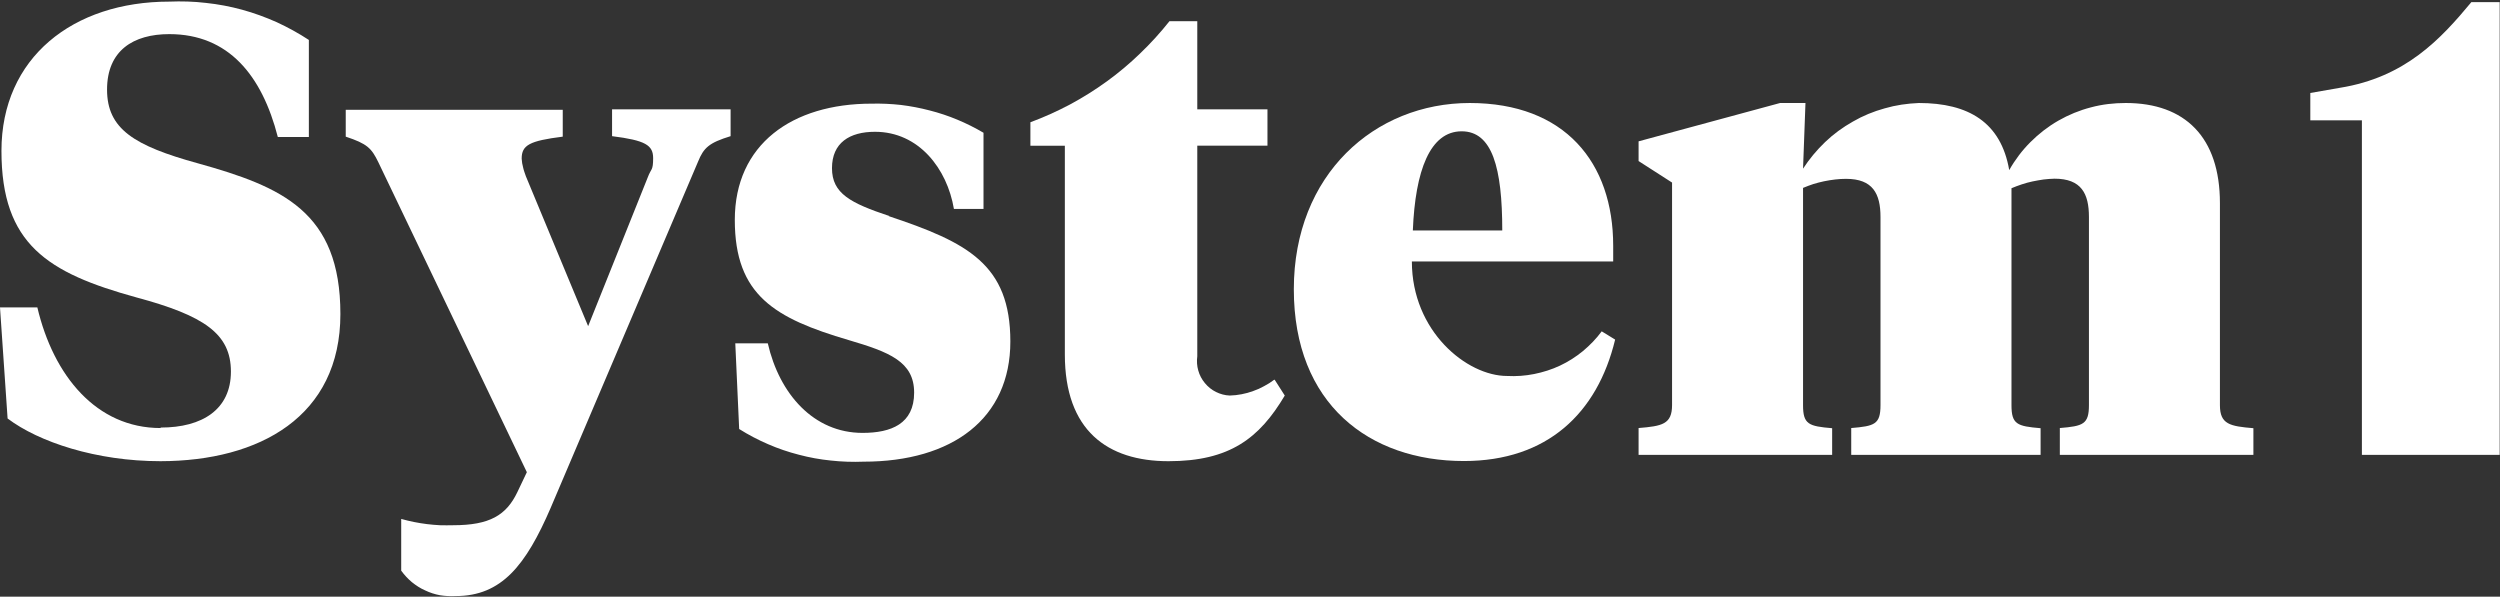
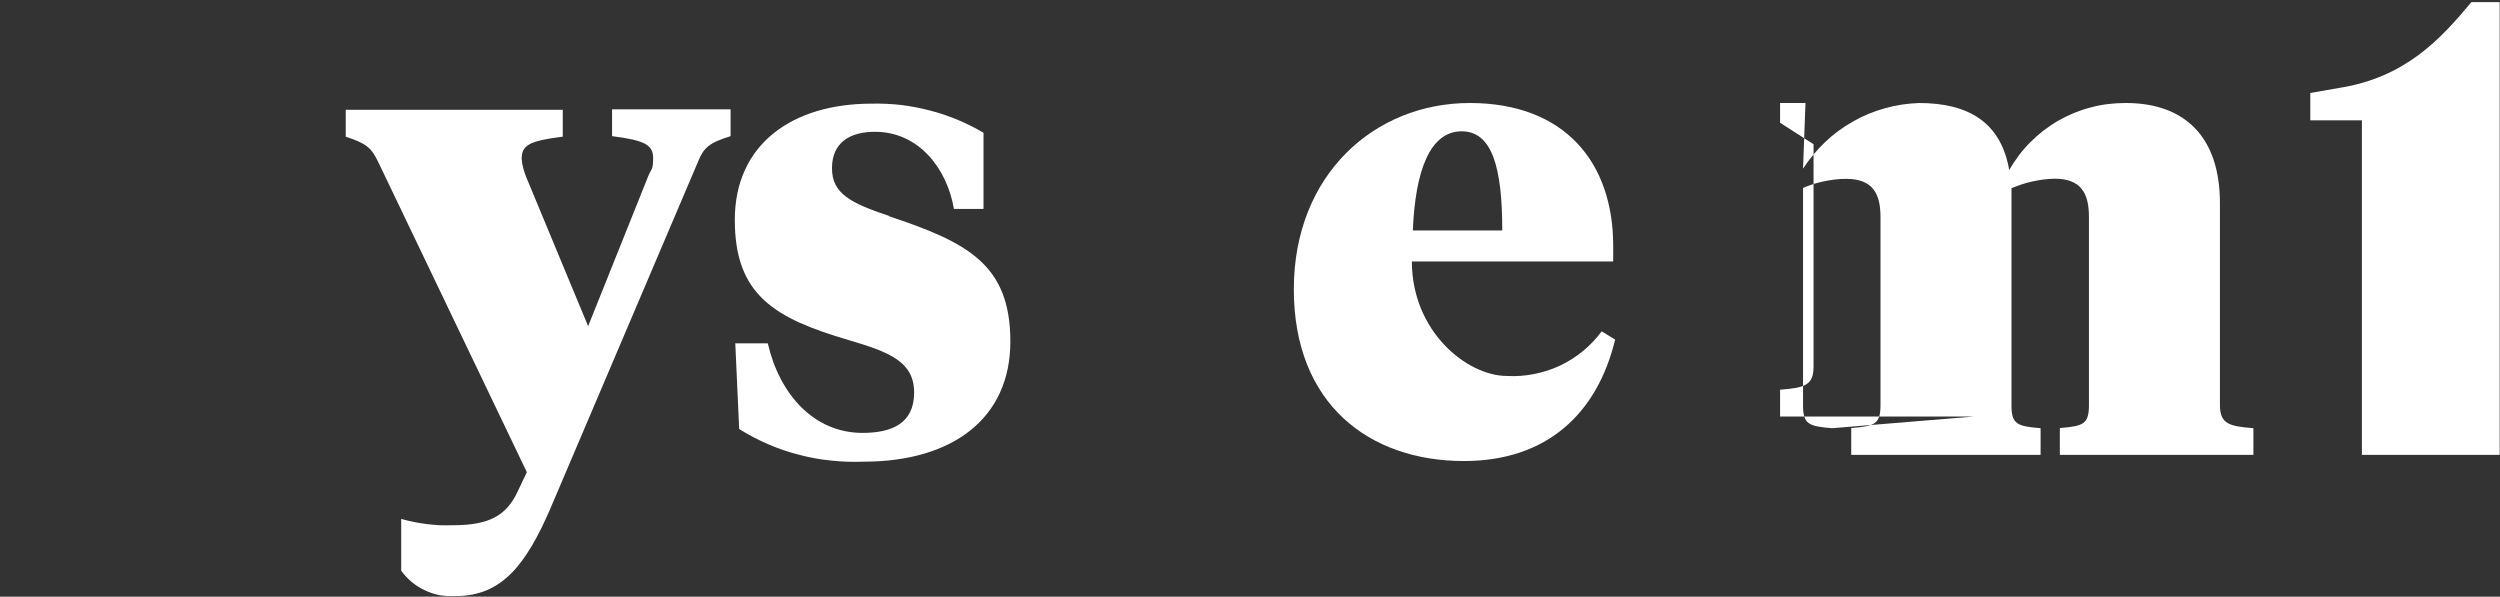
<svg xmlns="http://www.w3.org/2000/svg" version="1.2" viewBox="0 0 1546 369" width="1546" height="369">
  <rect x="0" y="0" width="1546" height="369" fill="#333333" stroke="none" />
  <title>SYS1-svg</title>
  <style>
		.s0 { fill: #ffffff } 
	</style>
  <g id="Group_10111">
    <path id="Path_4041" class="s0" d="m1460.6 281.3h85.2v-280h-17.5c-18.9 22.8-40.8 46.5-81.3 53l-18.3 3.2v16.9h31.9z" />
-     <path id="Path_4042" class="s0" d="m99.3 264.7c-39.6 0-66.2-32.2-76.2-74.6h-23.1l4.7 68.7c19.2 14.5 54.7 26.4 94.6 26.4 61.2-0.1 111.2-27.6 111.2-91 0-63.3-36.1-78.7-88.1-93.2-39.6-10.9-56.2-21.3-56.2-45.6 0-24.2 16.3-34.3 38.5-34.3 36.6 0 57.3 25.5 67.1 63.6h19.2v-60c-6.4-4.2-13-7.8-19.9-11-7-3.1-14.1-5.7-21.4-7.7-7.3-2-14.8-3.4-22.3-4.2-7.6-0.9-15.2-1.1-22.7-0.8-59.5 0-103.8 34.6-103.8 92.3 0 57.8 28.6 75.5 83.4 90.6 42 11.3 58.5 22.5 58.5 45.9 0 23.4-17.7 34.6-43.4 34.6z" />
    <path id="Path_4043" class="s0" d="m340.6 313.9l91.1-214c3.5-8.6 6.8-11.6 20.1-15.7v-16.6h-73.3v16.6c20.7 2.6 25.4 5.6 25.4 13.6 0 7.9-1.2 6.2-3.3 11.8l-36.9 92.1-38.5-92.7q-0.5-1.3-0.9-2.6-0.5-1.4-0.8-2.8-0.3-1.3-0.6-2.7-0.2-1.4-0.3-2.8c0-8.3 4.7-11 25.4-13.6v-16.6h-134.2v16.6c13.3 4.4 15.9 7.1 20.1 15.7l91.9 191.8-5.9 12.4c-6.8 14.2-17.1 20.4-39.6 20.4q-4.1 0.1-8.2 0-4-0.2-8.1-0.7-4-0.5-8-1.3-4-0.8-7.9-1.9v32c1.9 2.6 4.1 5 6.6 7.1 2.5 2 5.2 3.8 8.2 5.1 2.9 1.4 6 2.4 9.2 3 3.2 0.5 6.4 0.7 9.7 0.5 28.4 0 43.4-19 58.8-54.7z" />
    <path id="Path_4044" class="s0" d="m550 133.6c-24-8-35.5-13.9-35.5-29.6 0-15.7 10.9-22.5 26.6-22.5 27.1 0 44.6 22.8 48.8 47.7h18.3v-47.1q-7.8-4.6-16.2-8.1-8.4-3.5-17.1-5.7-8.8-2.3-17.8-3.4-9-1-18.1-0.8c-49.1 0-84.6 25.1-84.6 71.9 0 46.7 24.9 60.9 70.4 74.3 25.1 7.4 40.5 13.3 40.5 32.5 0 19.3-14.2 24.9-31.9 24.9-30.2 0-51.4-24-58.6-55.4h-20.1l2.4 53q8.6 5.4 17.9 9.4 9.2 4 19 6.5 9.8 2.6 19.8 3.6 10.1 1.1 20.2 0.7c55 0 90.8-26.7 90.8-74.3 0-47.7-26.4-61.3-75.4-77.6z" />
-     <path id="Path_4045" class="s0" d="m788 234.8q-3 2.3-6.3 4-3.2 1.8-6.7 3-3.5 1.3-7.2 2-3.6 0.7-7.3 0.8c-3-0.1-5.9-0.9-8.5-2.2-2.7-1.3-5-3.2-6.9-5.5-1.9-2.3-3.3-4.9-4.1-7.8-0.8-2.8-1-5.8-0.6-8.8v-130.2h43.4v-22.5h-43.4v-54.5h-17.2q-8.4 10.6-18.1 19.9-9.7 9.4-20.6 17.3-10.9 7.9-22.8 14.3-11.9 6.3-24.5 11v14.5h21.3v129.1c0 47 26.3 66 64.1 66 37.9 0 56.2-14.2 71.9-40.6l-6.2-9.7z" />
-     <path id="Path_4046" class="s0" d="m1133 264.8c-14.5-1.2-18-2.4-18-14.2v-134.4q3.1-1.3 6.4-2.4 3.3-1 6.6-1.7 3.4-0.7 6.8-1.1 3.4-0.4 6.8-0.4c16.5 0 21.3 9.1 21.3 23.6v116.3c0 11.9-3.6 13-18.1 14.2v16.6h117.1v-16.5c-14.5-1.2-18-2.4-18-14.2v-134.2q3.1-1.3 6.4-2.4 3.3-1.1 6.6-1.8 3.4-0.7 6.8-1.2 3.4-0.4 6.8-0.5c16.6 0 21.3 9.2 21.3 23.7v116.3c0 11.9-3.6 13-18 14.2v16.6h119.7v-16.5c-14.5-1.2-20.7-2.4-20.7-14.2v-125c0-40.8-21.6-61.9-58.2-61.9-7.3 0-14.5 0.8-21.6 2.7-7 1.8-13.8 4.6-20.1 8.2-6.3 3.6-12.1 8.1-17.3 13.3-5.1 5.1-9.5 10.9-13.1 17.3-5.1-29.6-25.2-41.5-55.9-41.5-7.2 0.3-14.2 1.3-21.1 3.3-6.9 1.9-13.5 4.6-19.7 8.2-6.2 3.5-12 7.7-17.2 12.7-5.1 4.9-9.7 10.4-13.6 16.4l1.5-40.6h-15.7l-87.5 23.7v12.2l20.7 13.3v137.6c0 11.9-6.2 13-20.7 14.2v16.6h119.7z" />
+     <path id="Path_4046" class="s0" d="m1133 264.8c-14.5-1.2-18-2.4-18-14.2v-134.4q3.1-1.3 6.4-2.4 3.3-1 6.6-1.7 3.4-0.7 6.8-1.1 3.4-0.4 6.8-0.4c16.5 0 21.3 9.1 21.3 23.6v116.3c0 11.9-3.6 13-18.1 14.2v16.6h117.1v-16.5c-14.5-1.2-18-2.4-18-14.2v-134.2q3.1-1.3 6.4-2.4 3.3-1.1 6.6-1.8 3.4-0.7 6.8-1.2 3.4-0.4 6.8-0.5c16.6 0 21.3 9.2 21.3 23.7v116.3c0 11.9-3.6 13-18 14.2v16.6h119.7v-16.5c-14.5-1.2-20.7-2.4-20.7-14.2v-125c0-40.8-21.6-61.9-58.2-61.9-7.3 0-14.5 0.8-21.6 2.7-7 1.8-13.8 4.6-20.1 8.2-6.3 3.6-12.1 8.1-17.3 13.3-5.1 5.1-9.5 10.9-13.1 17.3-5.1-29.6-25.2-41.5-55.9-41.5-7.2 0.3-14.2 1.3-21.1 3.3-6.9 1.9-13.5 4.6-19.7 8.2-6.2 3.5-12 7.7-17.2 12.7-5.1 4.9-9.7 10.4-13.6 16.4l1.5-40.6h-15.7v12.2l20.7 13.3v137.6c0 11.9-6.2 13-20.7 14.2v16.6h119.7z" />
    <path id="Path_4047" fill-rule="evenodd" class="s0" d="m800.1 178.9c0-71 50-115.2 108.8-115.2 58.8 0 88.7 36.8 88.7 88.3v9.7h-124.5c0 43.2 34 70.8 58.9 70.8 5.6 0.3 11.2-0.1 16.7-1.2 5.5-1.1 10.9-2.8 16-5.2 5.1-2.4 9.8-5.4 14.2-9 4.3-3.6 8.2-7.6 11.6-12.2l8.3 5.1c-11 45.6-42.1 75.1-93.5 75.1-58.5 0-105.2-35.2-105.2-106.2zm73.6-36.4h55.3c0-38.8-6.2-61.3-25.1-61.3-19.6 0-28.7 24.3-30.2 61.3z" />
  </g>
</svg>